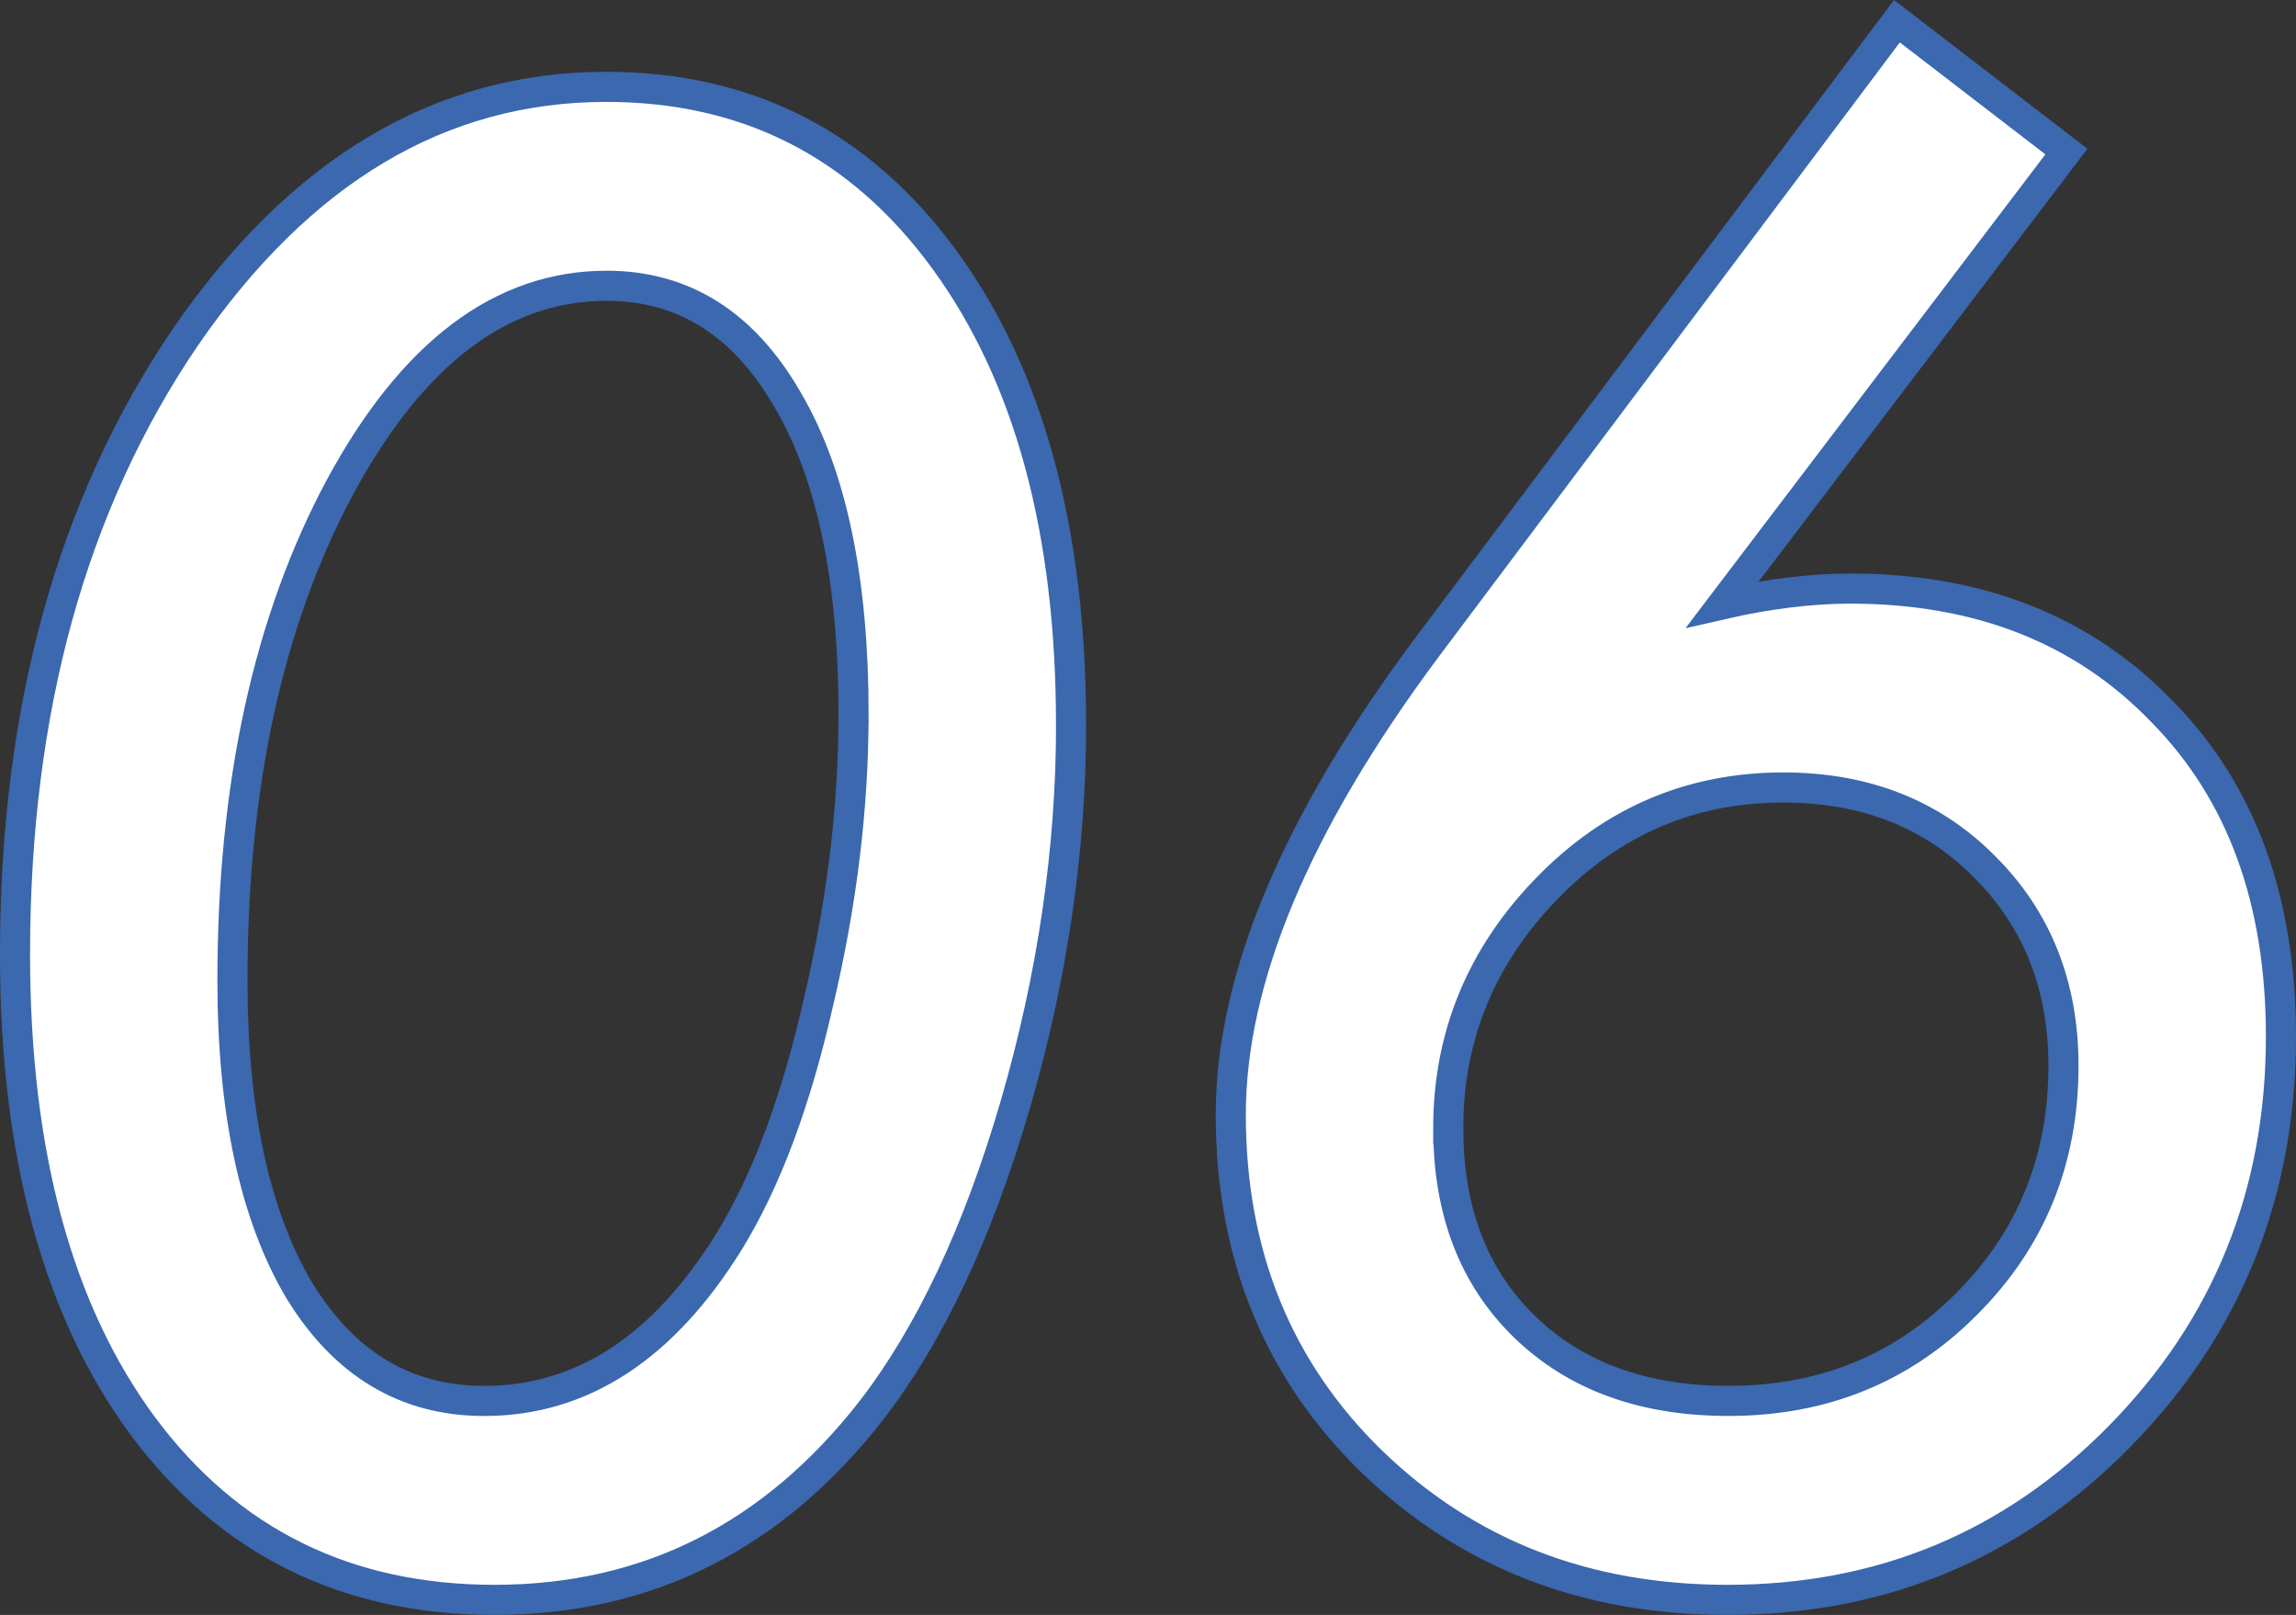
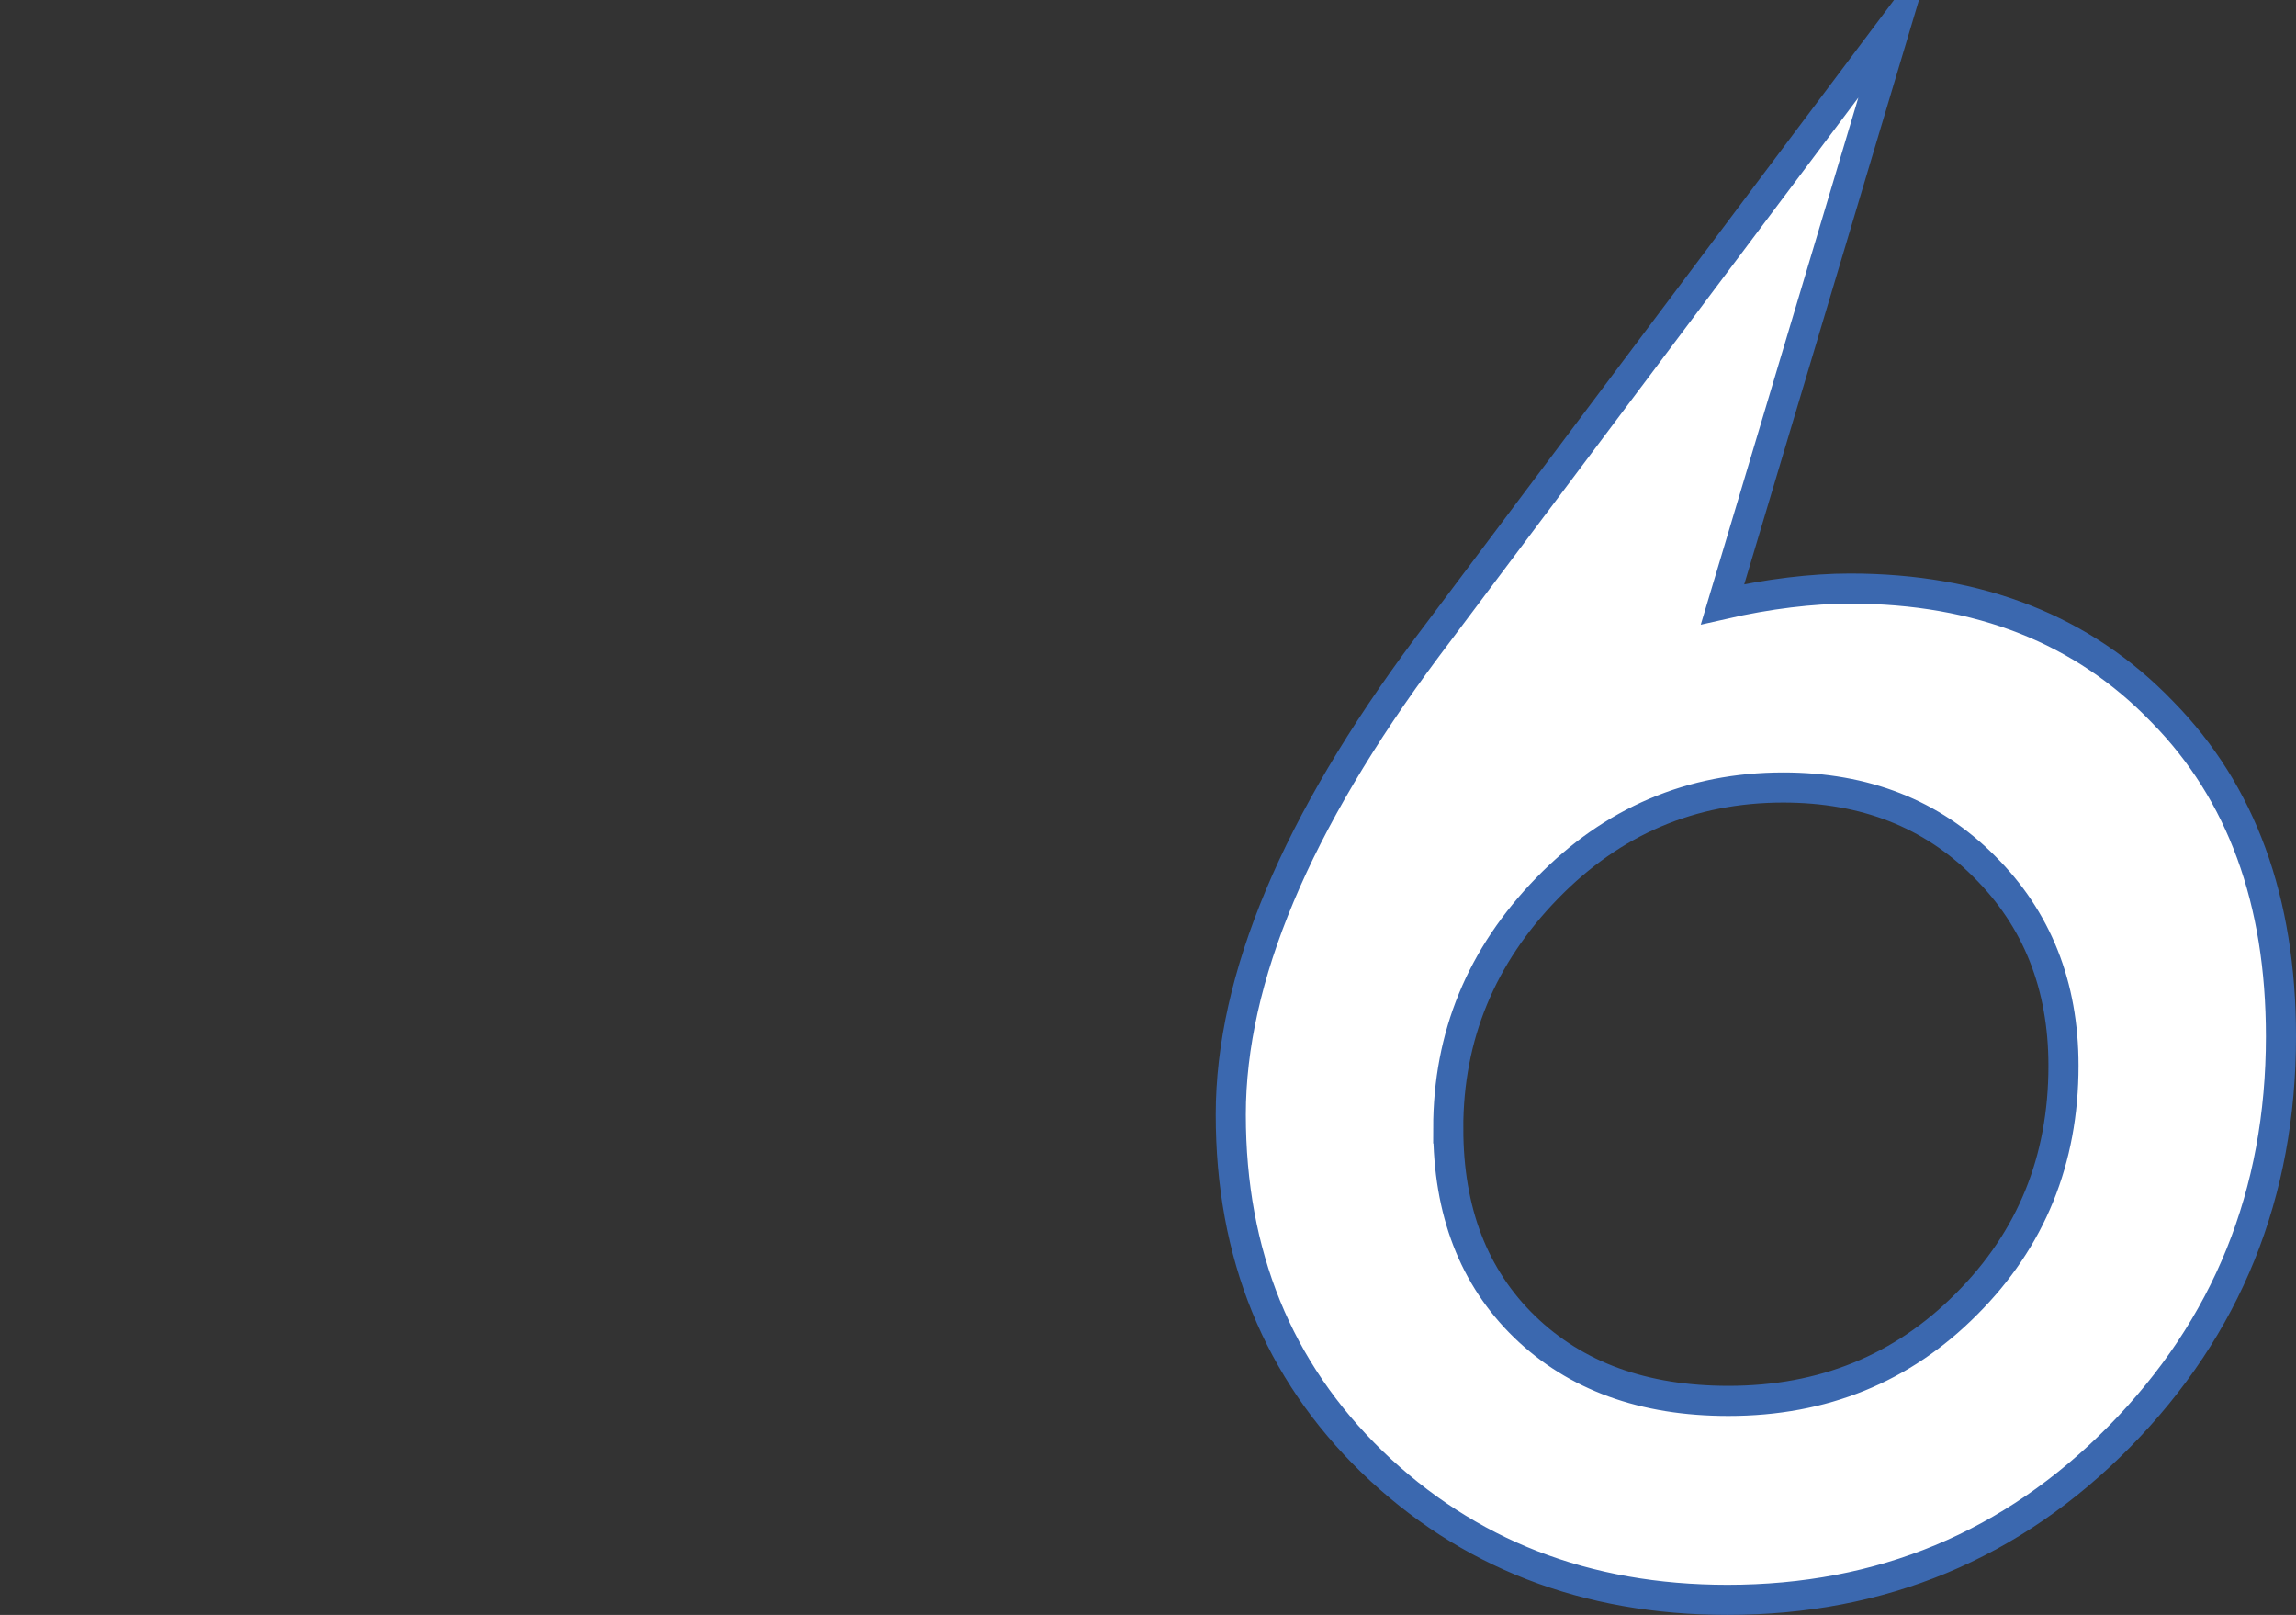
<svg xmlns="http://www.w3.org/2000/svg" id="b" viewBox="0 0 57.22 40.235">
  <rect x="0" y="0" width="57.22" height="40.235" fill="#333333" stroke="none" />
  <defs>
    <style>.d{fill:#fff;stroke:#3b68af;stroke-miterlimit:10;stroke-width:.75px;}</style>
  </defs>
  <g id="c">
-     <path class="d" d="M26.693,18.059c0,3.116-.464,6.271-1.391,9.465-.927,3.179-2.122,5.717-3.585,7.615-2.456,3.147-5.586,4.721-9.391,4.721-3.691,0-6.61-1.439-8.757-4.317-2.13-2.878-3.195-6.801-3.195-11.767,0-6.088,1.415-11.213,4.244-15.373,2.862-4.159,6.357-6.239,10.488-6.239,3.528,0,6.341,1.439,8.439,4.317,2.098,2.879,3.147,6.738,3.147,11.577ZM21.273,17.813c0-3.368-.546-5.98-1.636-7.837-1.091-1.904-2.596-2.856-4.517-2.856-2.621,0-4.834,1.668-6.641,5.004-1.791,3.336-2.686,7.436-2.686,12.299,0,3.273.553,5.846,1.66,7.719,1.123,1.841,2.661,2.762,4.614,2.762,2.441,0,4.484-1.337,6.128-4.013.911-1.495,1.644-3.462,2.197-5.901.586-2.47.879-4.862.879-7.176Z" />
-     <path class="d" d="M42.929,15.055c.569-.13,1.123-.228,1.66-.293.537-.065,1.041-.098,1.514-.098,3.223,0,5.818,1.024,7.788,3.074,1.969,2.001,2.954,4.696,2.954,8.084,0,3.92-1.343,7.245-4.028,9.972-2.67,2.71-5.925,4.066-9.766,4.066-3.532,0-6.486-1.148-8.862-3.444-2.344-2.28-3.516-5.162-3.516-8.646,0-3.388,1.627-7.265,4.883-11.633L47.274.528l4.224,3.248-8.569,11.279ZM36.093,28.114c0,2.066.635,3.714,1.904,4.944,1.27,1.23,2.962,1.845,5.078,1.845,2.36,0,4.337-.804,5.933-2.413,1.611-1.609,2.417-3.588,2.417-5.938,0-2.002-.659-3.659-1.978-4.968-1.302-1.309-2.971-1.964-5.005-1.964-2.295,0-4.257.836-5.884,2.508-1.644,1.688-2.466,3.683-2.466,5.986Z" />
+     <path class="d" d="M42.929,15.055c.569-.13,1.123-.228,1.66-.293.537-.065,1.041-.098,1.514-.098,3.223,0,5.818,1.024,7.788,3.074,1.969,2.001,2.954,4.696,2.954,8.084,0,3.92-1.343,7.245-4.028,9.972-2.67,2.71-5.925,4.066-9.766,4.066-3.532,0-6.486-1.148-8.862-3.444-2.344-2.28-3.516-5.162-3.516-8.646,0-3.388,1.627-7.265,4.883-11.633L47.274.528ZM36.093,28.114c0,2.066.635,3.714,1.904,4.944,1.27,1.23,2.962,1.845,5.078,1.845,2.36,0,4.337-.804,5.933-2.413,1.611-1.609,2.417-3.588,2.417-5.938,0-2.002-.659-3.659-1.978-4.968-1.302-1.309-2.971-1.964-5.005-1.964-2.295,0-4.257.836-5.884,2.508-1.644,1.688-2.466,3.683-2.466,5.986Z" />
  </g>
</svg>